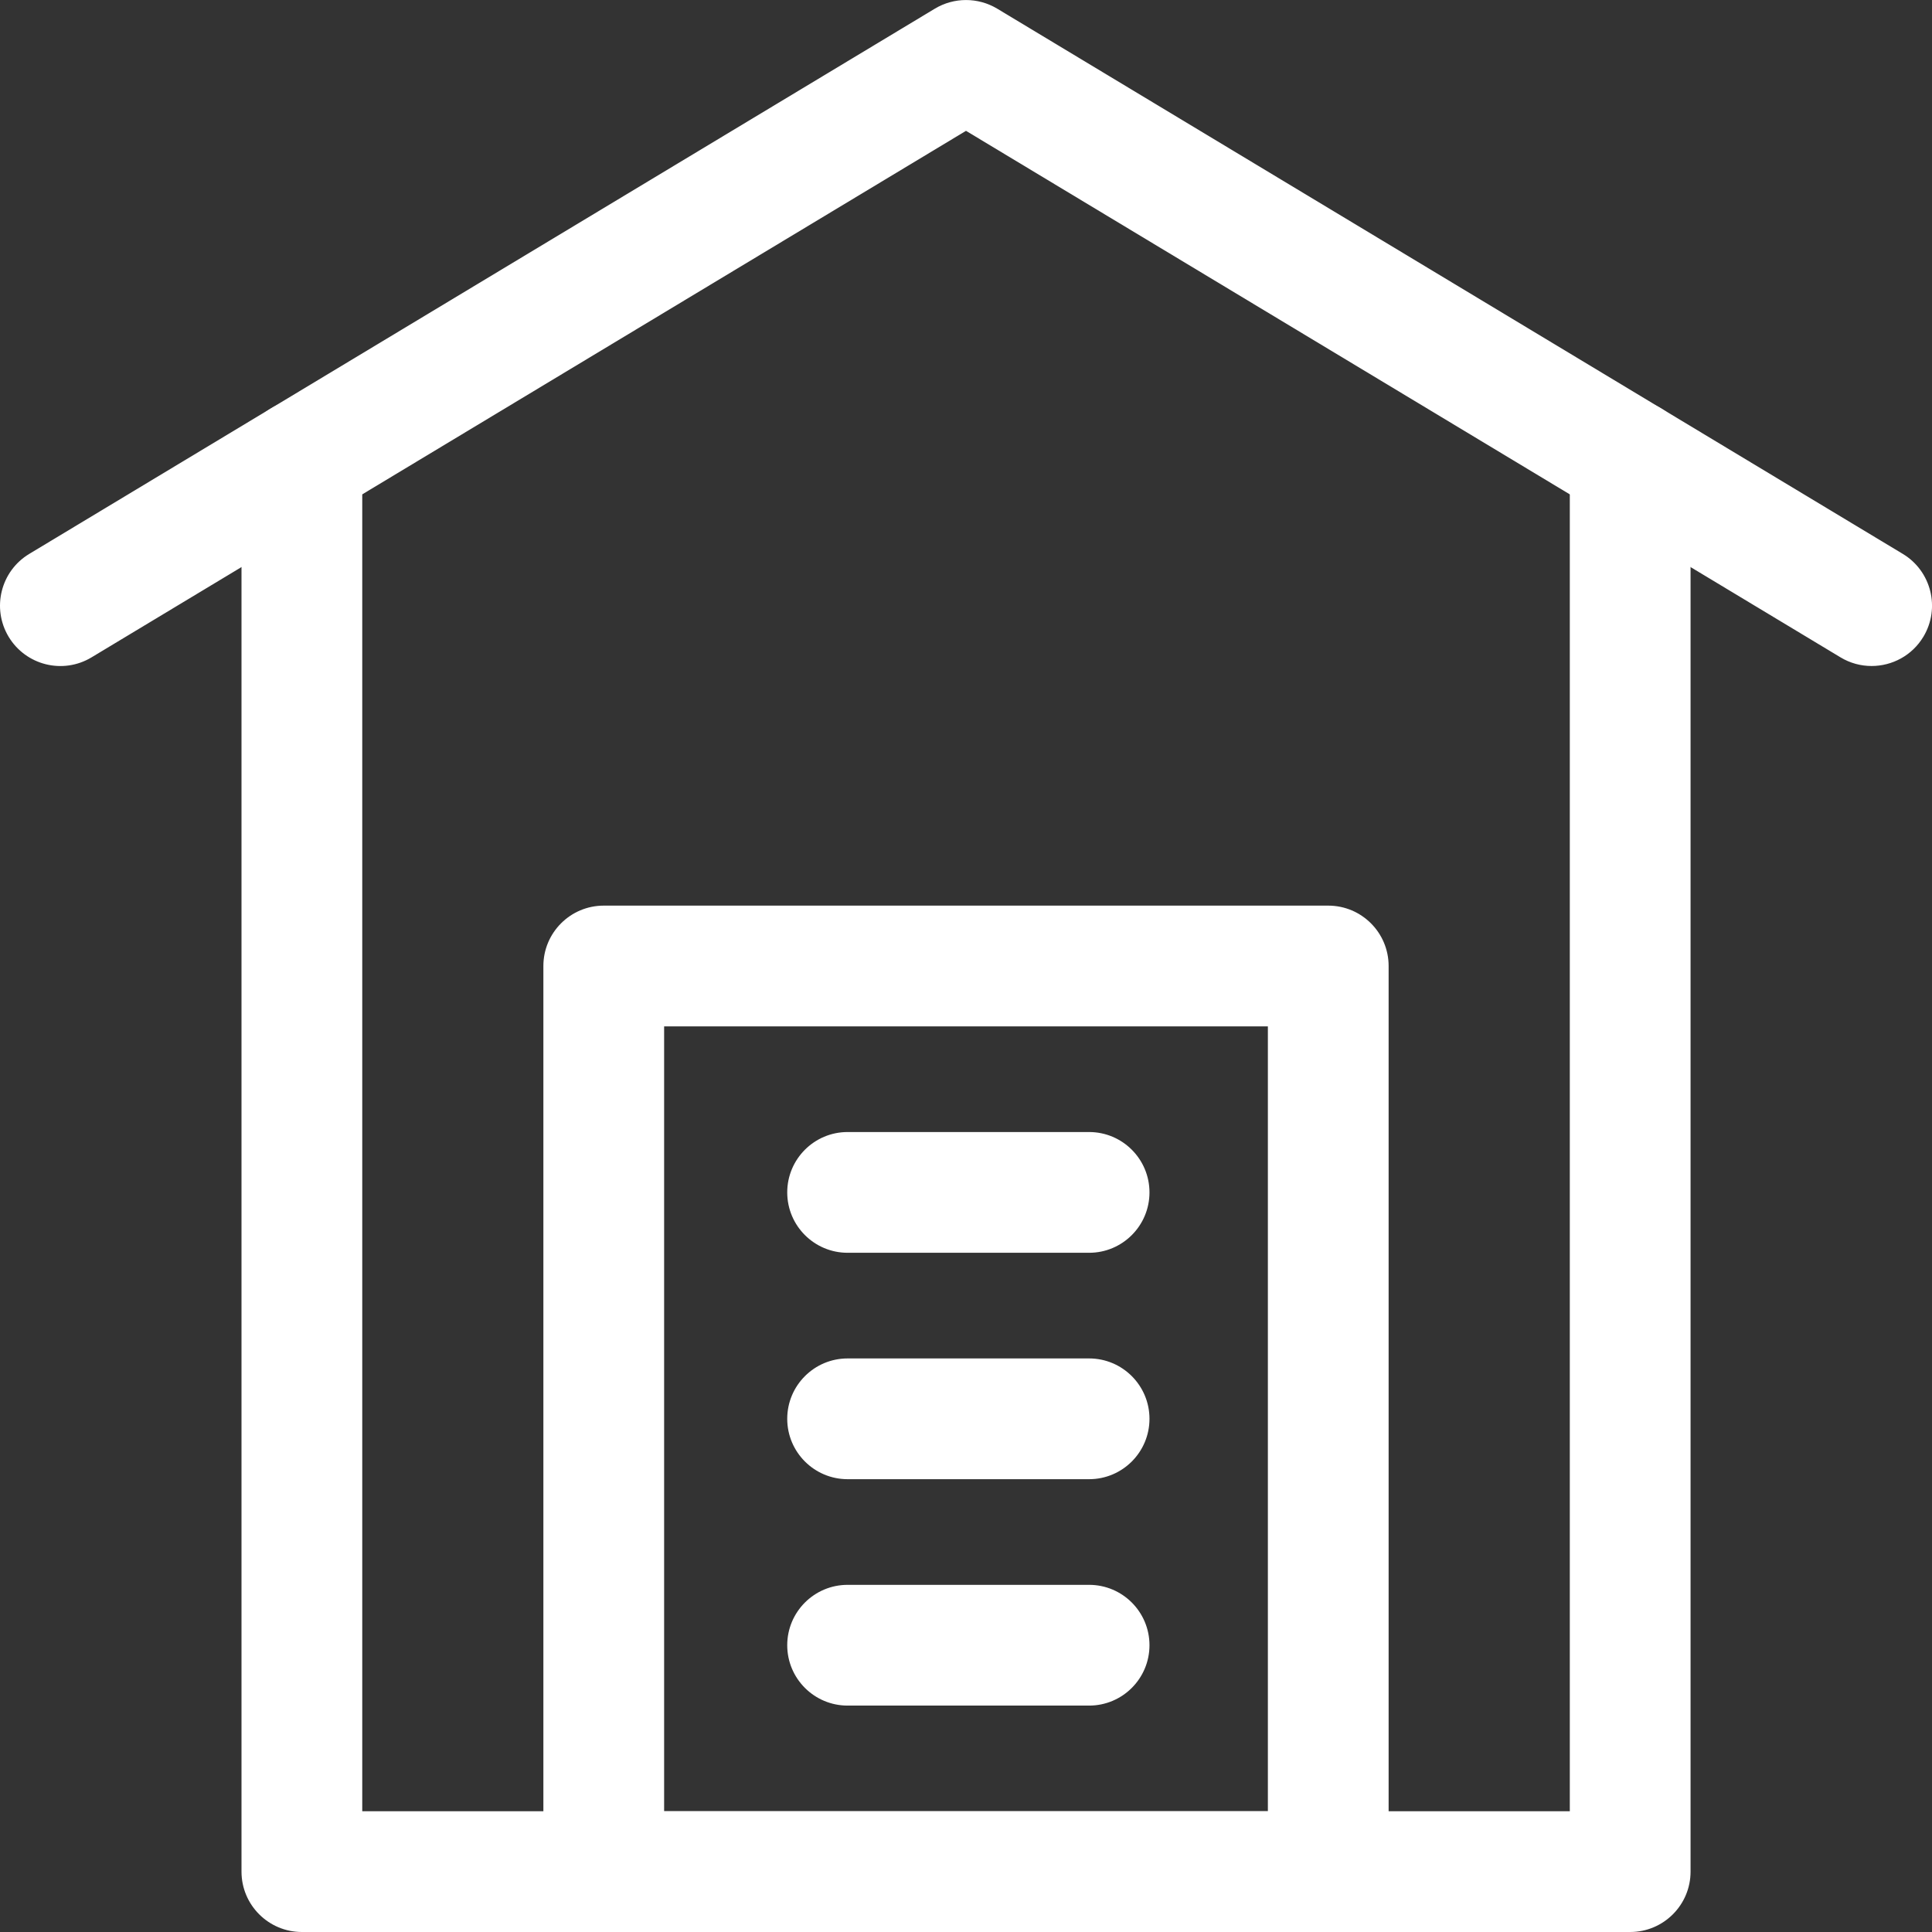
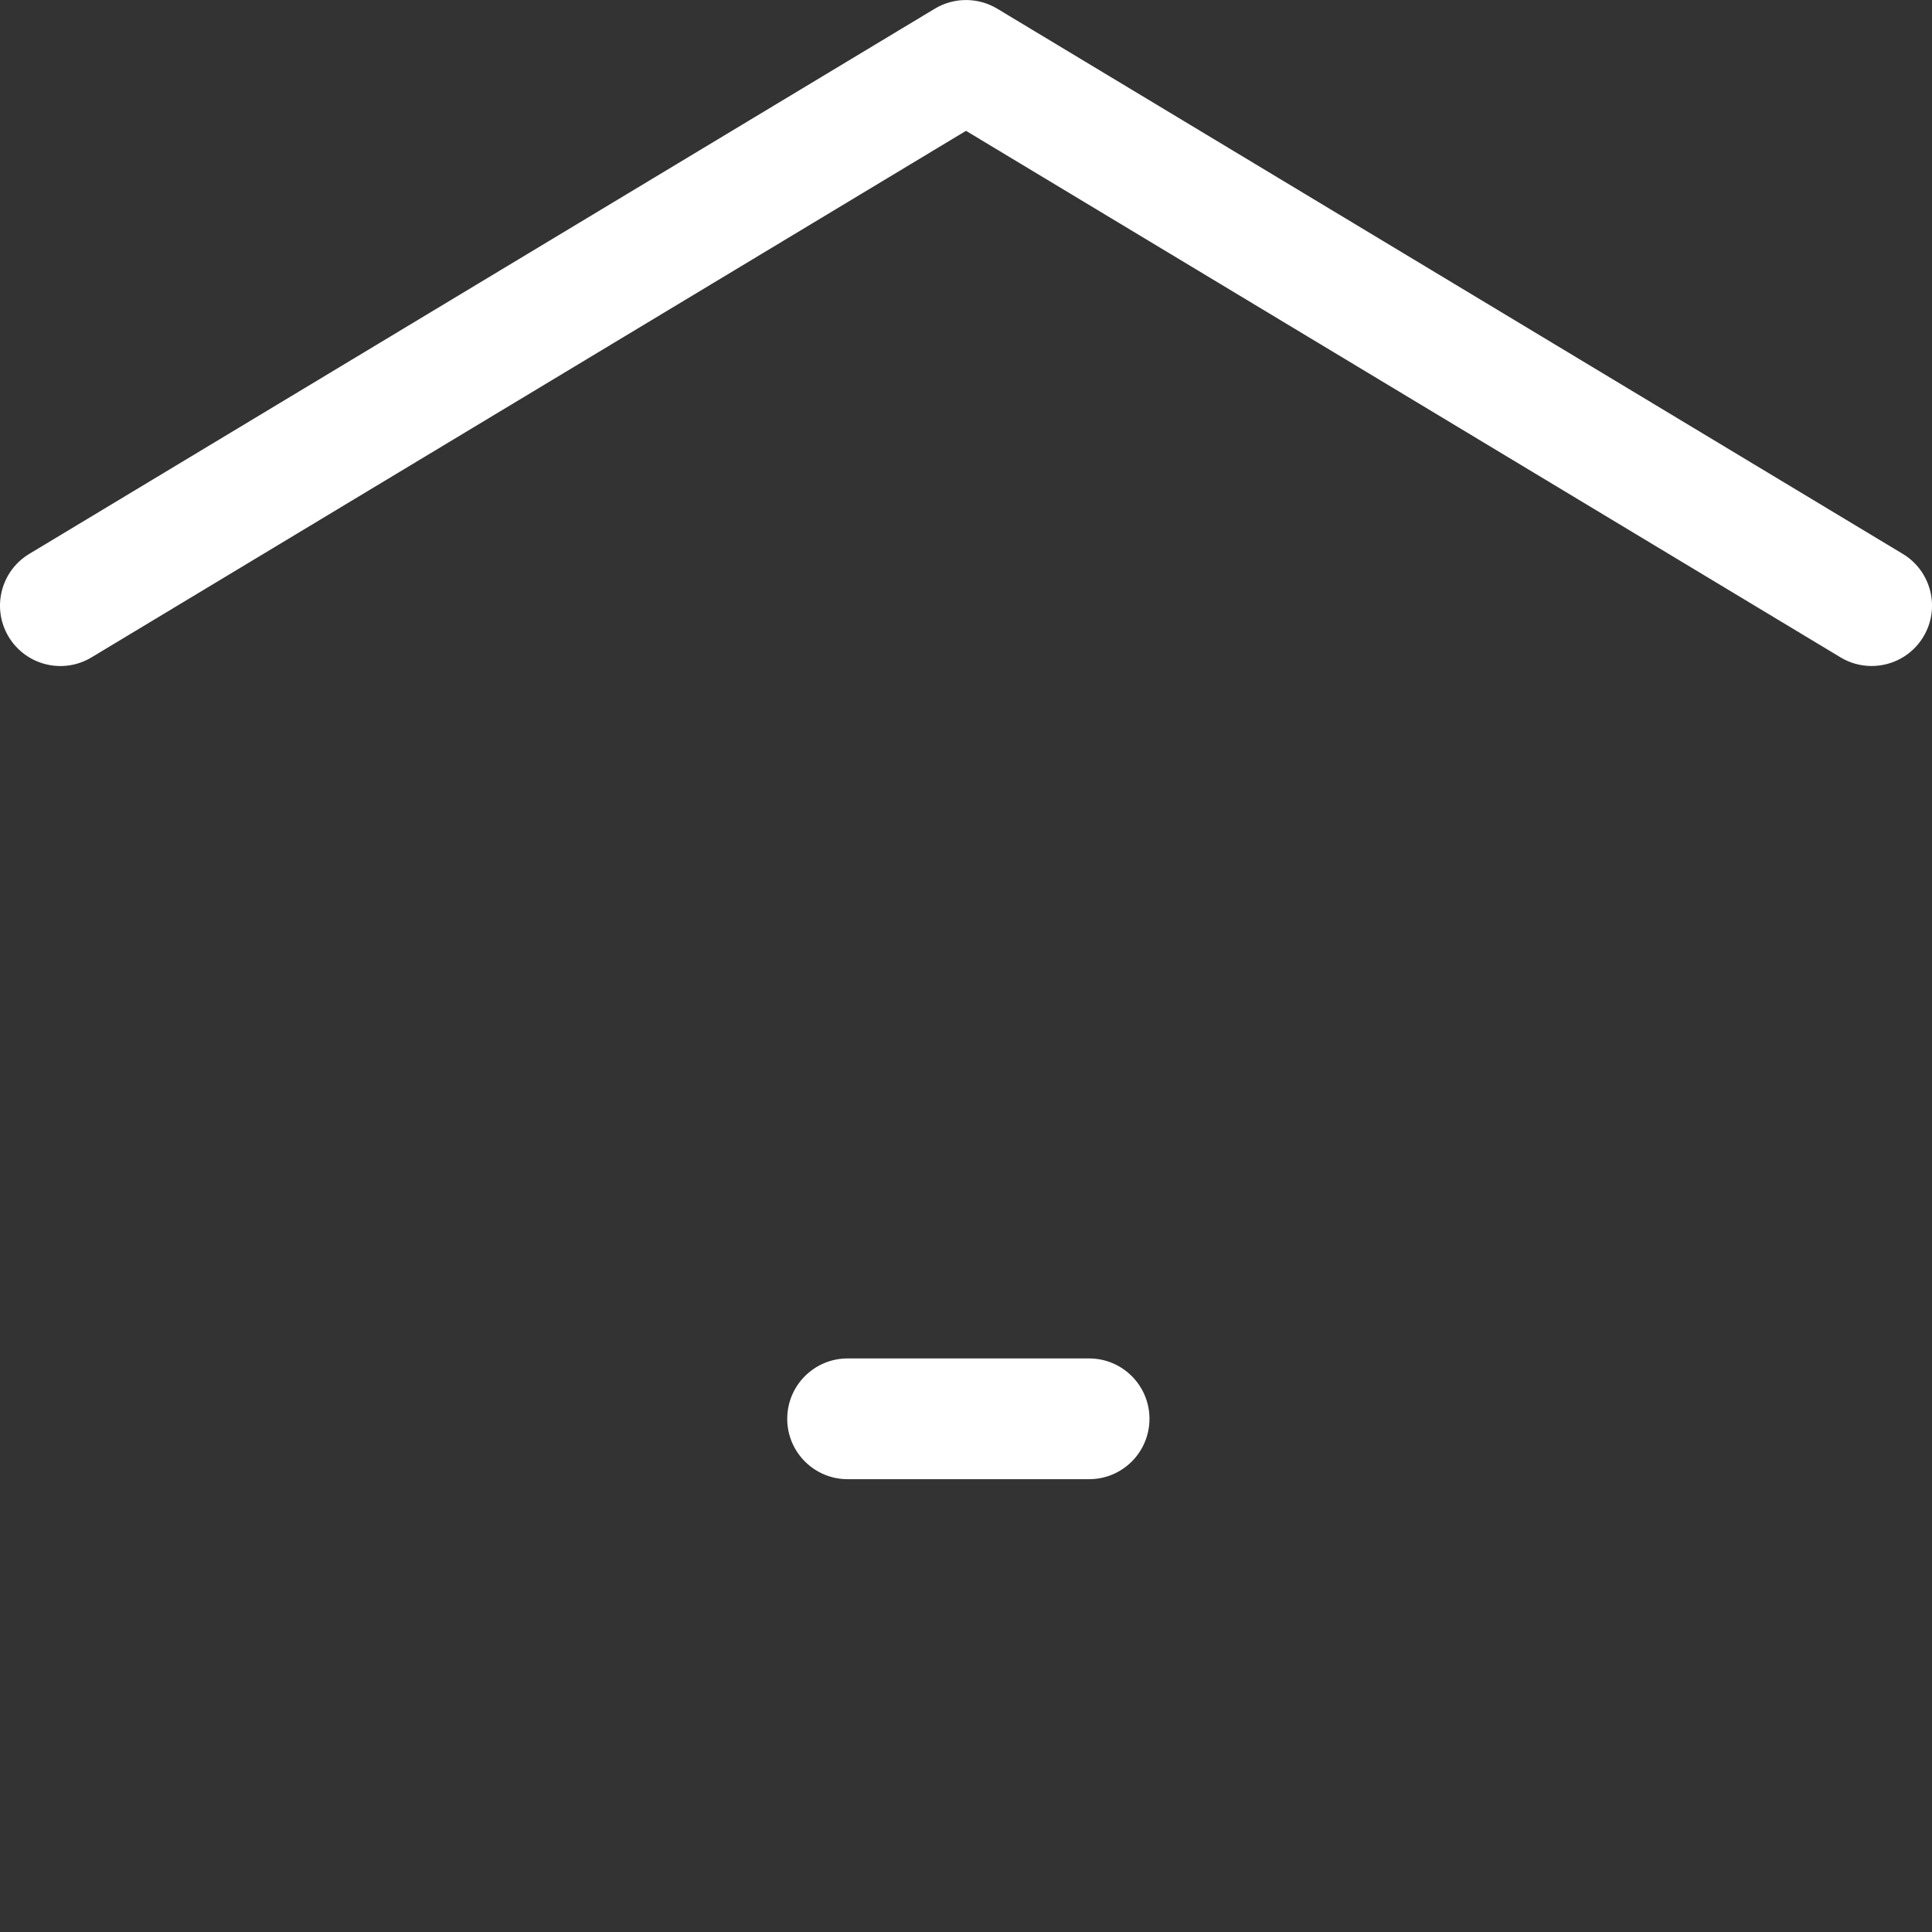
<svg xmlns="http://www.w3.org/2000/svg" width="32" height="32" viewBox="0 0 32 32" fill="none">
  <rect x="0" y="0" width="32" height="32" fill="#333333" stroke="none" />
  <g clip-path="url(#clip0)">
    <path d="M30.999 11.031C30.823 11.031 30.646 10.985 30.485 10.888L16 2.167L1.516 10.888C1.043 11.173 0.429 11.021 0.143 10.547C-0.141 10.074 0.011 9.459 0.485 9.174L15.485 0.143C15.802 -0.047 16.198 -0.047 16.516 0.143L31.516 9.174C31.989 9.459 32.142 10.074 31.857 10.547C31.669 10.859 31.339 11.031 30.999 11.031Z" fill="white" />
-     <path d="M22 32H10C9.448 32 9 31.552 9 31V16C9 15.448 9.448 15 10 15H22C22.552 15 23 15.448 23 16V31C23 31.552 22.552 32 22 32ZM11 30H21V17H11V30Z" fill="white" />
-     <path d="M27.001 32H5C4.448 32 4 31.552 4 31V7.623C4 7.071 4.448 6.623 5 6.623C5.552 6.623 6 7.071 6 7.623V30H26.001V7.623C26.001 7.071 26.449 6.623 27.001 6.623C27.553 6.623 28.001 7.071 28.001 7.623V31C28.001 31.552 27.553 32 27.001 32Z" fill="white" />
-     <path d="M18.039 20.75H14.039C13.487 20.75 13.039 20.302 13.039 19.75C13.039 19.198 13.487 18.75 14.039 18.75H18.039C18.591 18.75 19.039 19.198 19.039 19.75C19.039 20.302 18.591 20.75 18.039 20.75Z" fill="white" />
    <path d="M18.039 24.5H14.039C13.487 24.5 13.039 24.052 13.039 23.5C13.039 22.948 13.487 22.5 14.039 22.5H18.039C18.591 22.5 19.039 22.948 19.039 23.5C19.039 24.052 18.591 24.5 18.039 24.5Z" fill="white" />
-     <path d="M18.039 28.25H14.039C13.487 28.25 13.039 27.802 13.039 27.25C13.039 26.698 13.487 26.25 14.039 26.25H18.039C18.591 26.25 19.039 26.698 19.039 27.25C19.039 27.802 18.591 28.25 18.039 28.25Z" fill="white" />
  </g>
  <defs>
    <clipPath id="clip0">
      <rect width="32" height="32" fill="white" />
    </clipPath>
  </defs>
</svg>